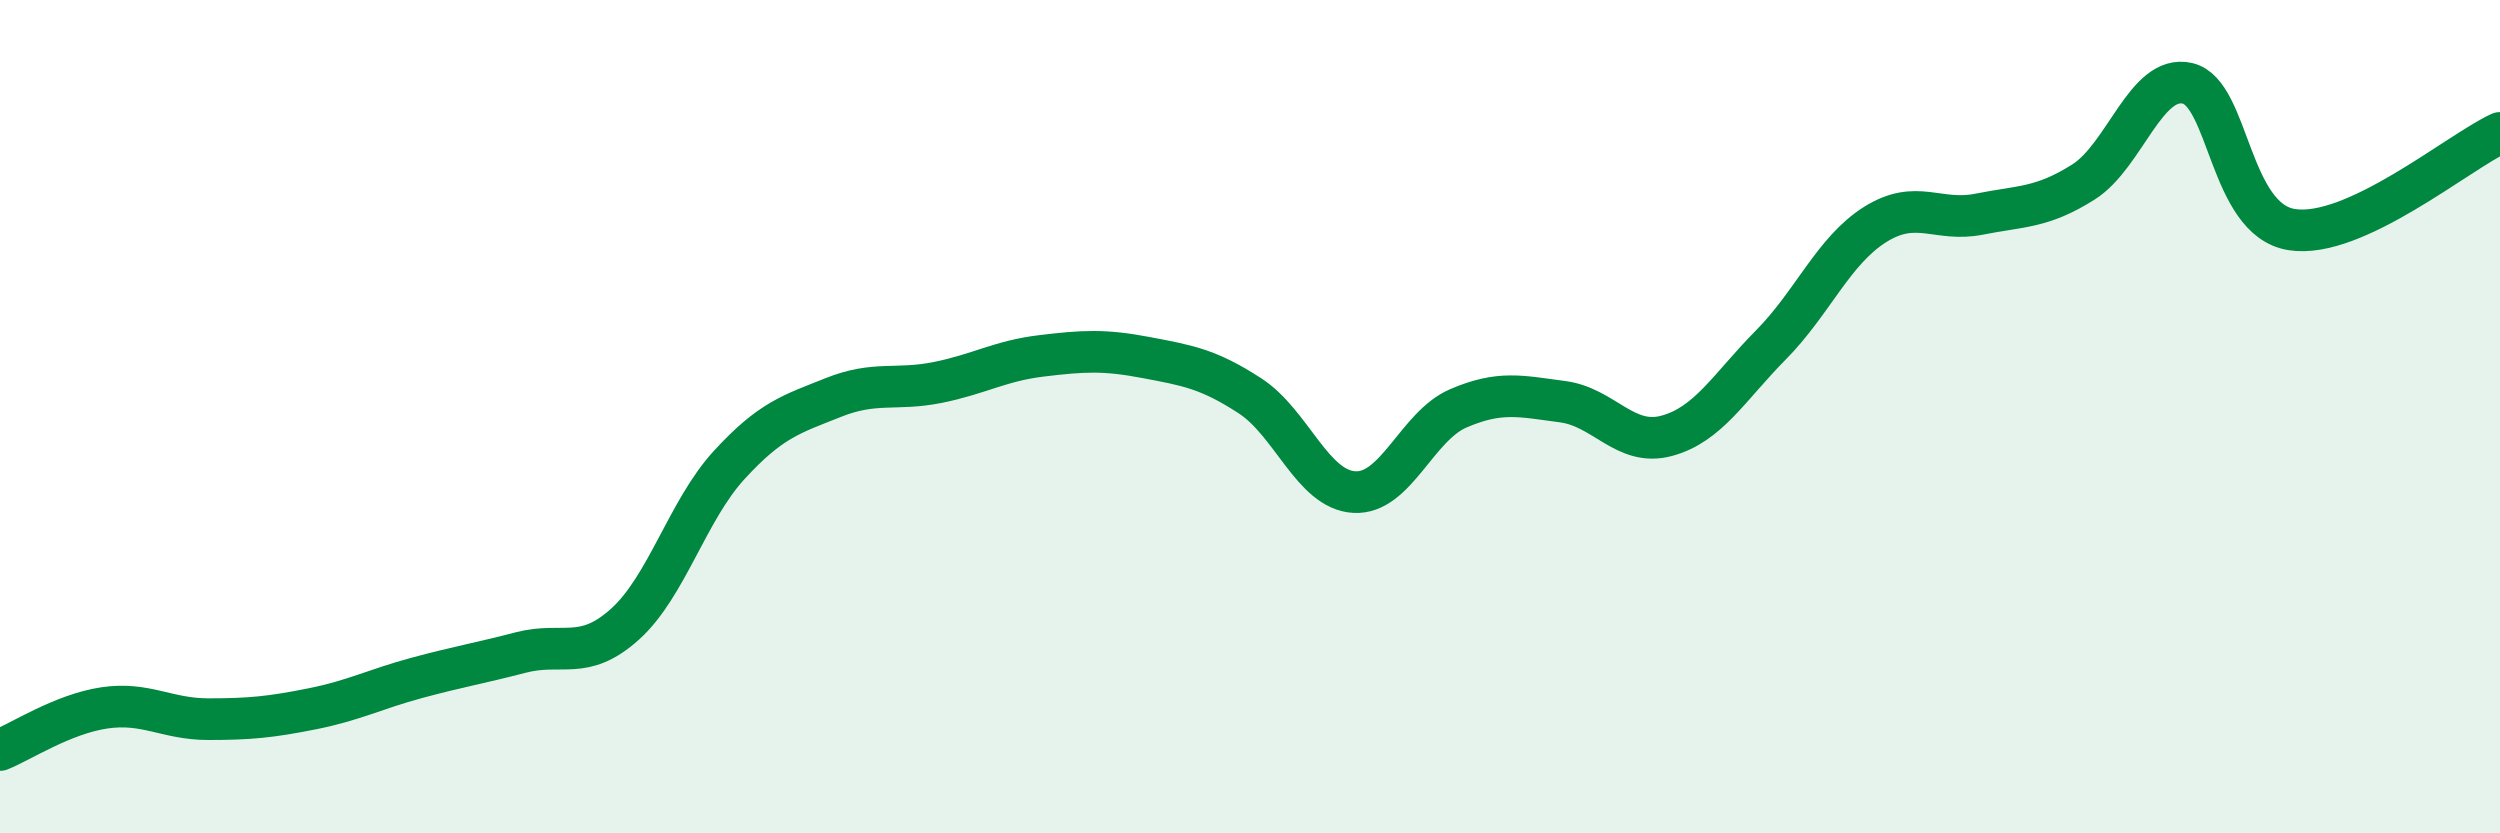
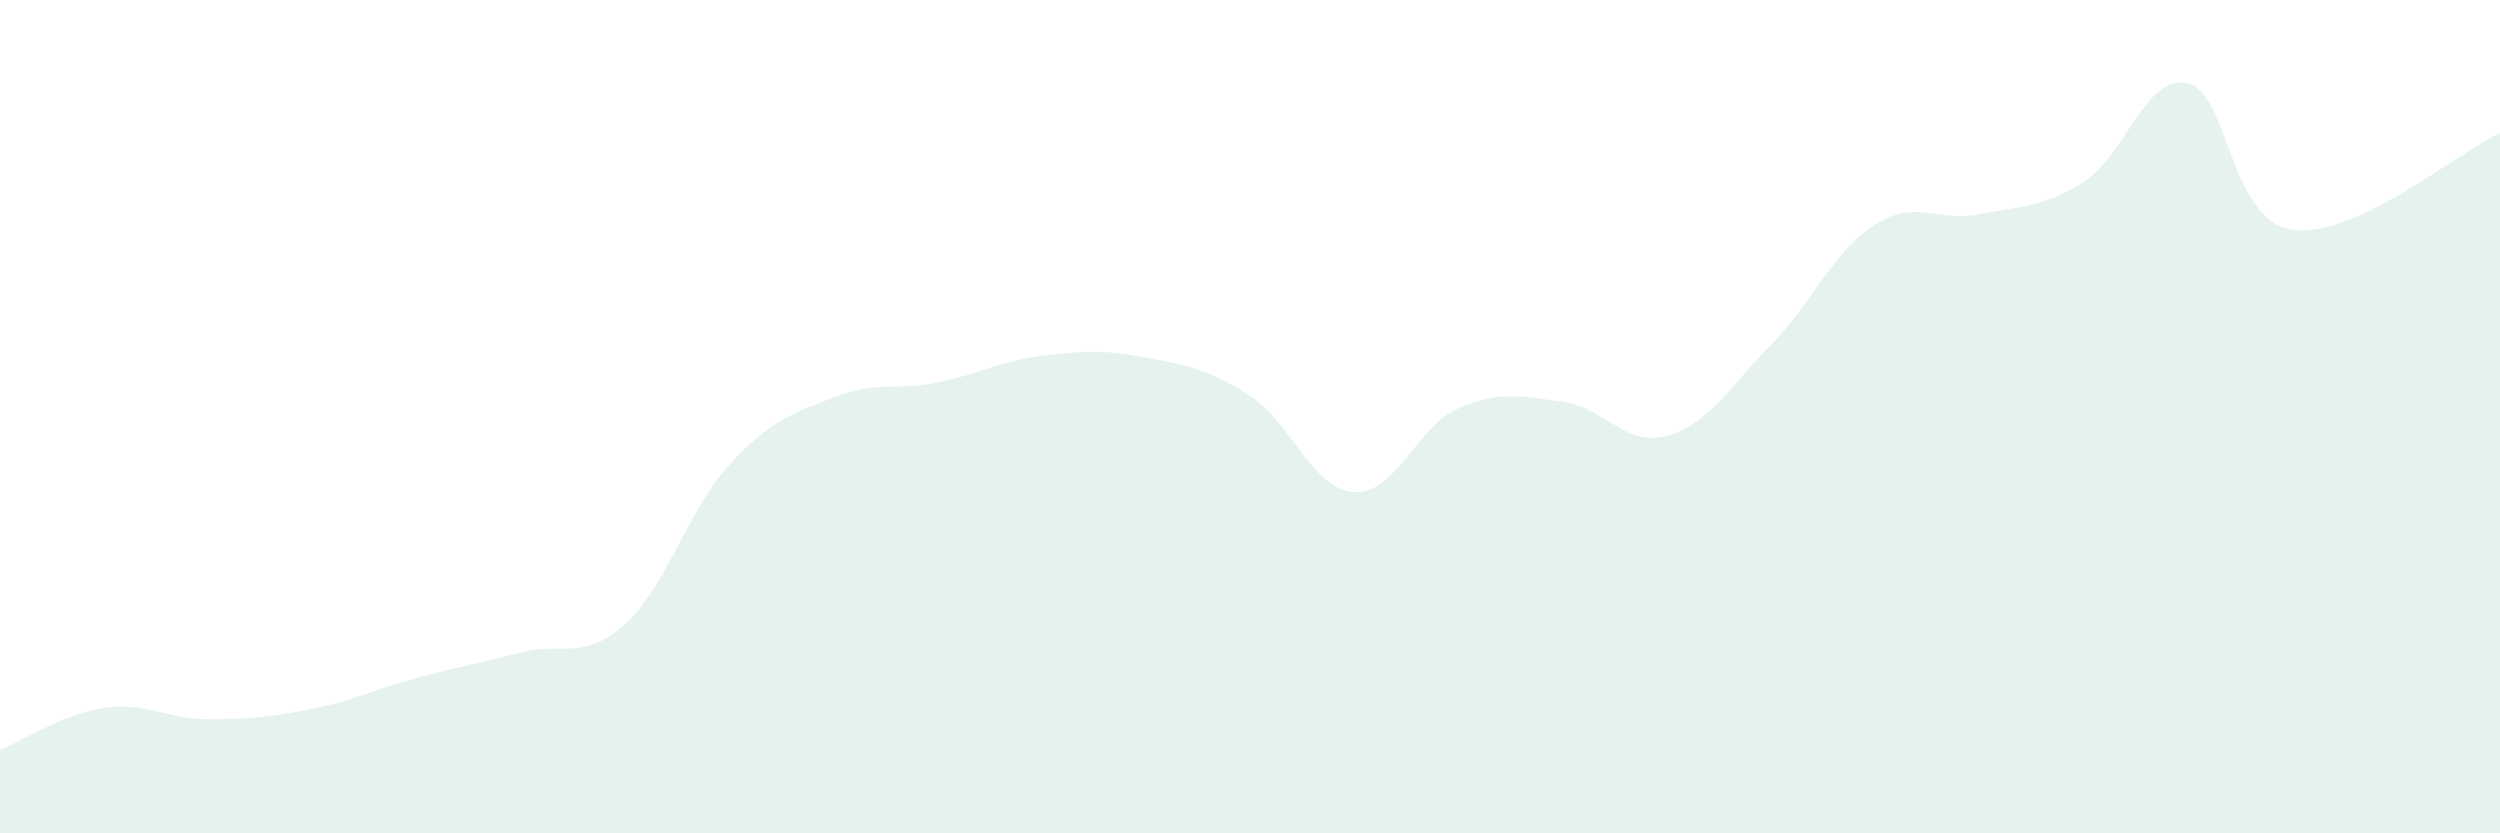
<svg xmlns="http://www.w3.org/2000/svg" width="60" height="20" viewBox="0 0 60 20">
  <path d="M 0,18 C 0.5,17.8 1.5,17.14 2.5,16.99 C 3.5,16.84 4,17.26 5,17.26 C 6,17.26 6.5,17.21 7.5,17.01 C 8.5,16.81 9,16.54 10,16.27 C 11,16 11.5,15.92 12.5,15.66 C 13.5,15.4 14,15.88 15,14.98 C 16,14.08 16.5,12.25 17.5,11.16 C 18.5,10.07 19,9.94 20,9.54 C 21,9.14 21.5,9.38 22.5,9.18 C 23.5,8.98 24,8.66 25,8.54 C 26,8.42 26.5,8.39 27.5,8.58 C 28.5,8.77 29,8.85 30,9.5 C 31,10.15 31.5,11.75 32.5,11.81 C 33.5,11.87 34,10.23 35,9.8 C 36,9.37 36.5,9.51 37.5,9.64 C 38.5,9.77 39,10.73 40,10.46 C 41,10.19 41.5,9.29 42.5,8.28 C 43.5,7.27 44,6.02 45,5.39 C 46,4.76 46.5,5.34 47.5,5.14 C 48.5,4.94 49,5 50,4.37 C 51,3.74 51.5,1.77 52.5,2 C 53.5,2.23 53.5,5.27 55,5.51 C 56.5,5.75 59,3.65 60,3.19L60 20L0 20Z" fill="#008740" opacity="0.1" stroke-linecap="round" stroke-linejoin="round" />
-   <path d="M 0,18 C 0.5,17.8 1.5,17.14 2.5,16.99 C 3.5,16.84 4,17.26 5,17.26 C 6,17.26 6.5,17.21 7.5,17.01 C 8.5,16.81 9,16.54 10,16.27 C 11,16 11.5,15.92 12.5,15.66 C 13.5,15.4 14,15.88 15,14.98 C 16,14.08 16.5,12.25 17.5,11.16 C 18.5,10.07 19,9.94 20,9.54 C 21,9.14 21.5,9.38 22.5,9.18 C 23.5,8.98 24,8.66 25,8.54 C 26,8.42 26.5,8.39 27.5,8.58 C 28.5,8.77 29,8.85 30,9.5 C 31,10.15 31.5,11.75 32.5,11.81 C 33.5,11.87 34,10.23 35,9.8 C 36,9.37 36.5,9.51 37.5,9.64 C 38.5,9.77 39,10.73 40,10.46 C 41,10.19 41.5,9.29 42.5,8.28 C 43.5,7.27 44,6.02 45,5.39 C 46,4.76 46.5,5.34 47.5,5.14 C 48.5,4.94 49,5 50,4.37 C 51,3.74 51.5,1.77 52.5,2 C 53.5,2.23 53.5,5.27 55,5.51 C 56.5,5.75 59,3.65 60,3.19" stroke="#008740" stroke-width="1" fill="none" stroke-linecap="round" stroke-linejoin="round" />
</svg>